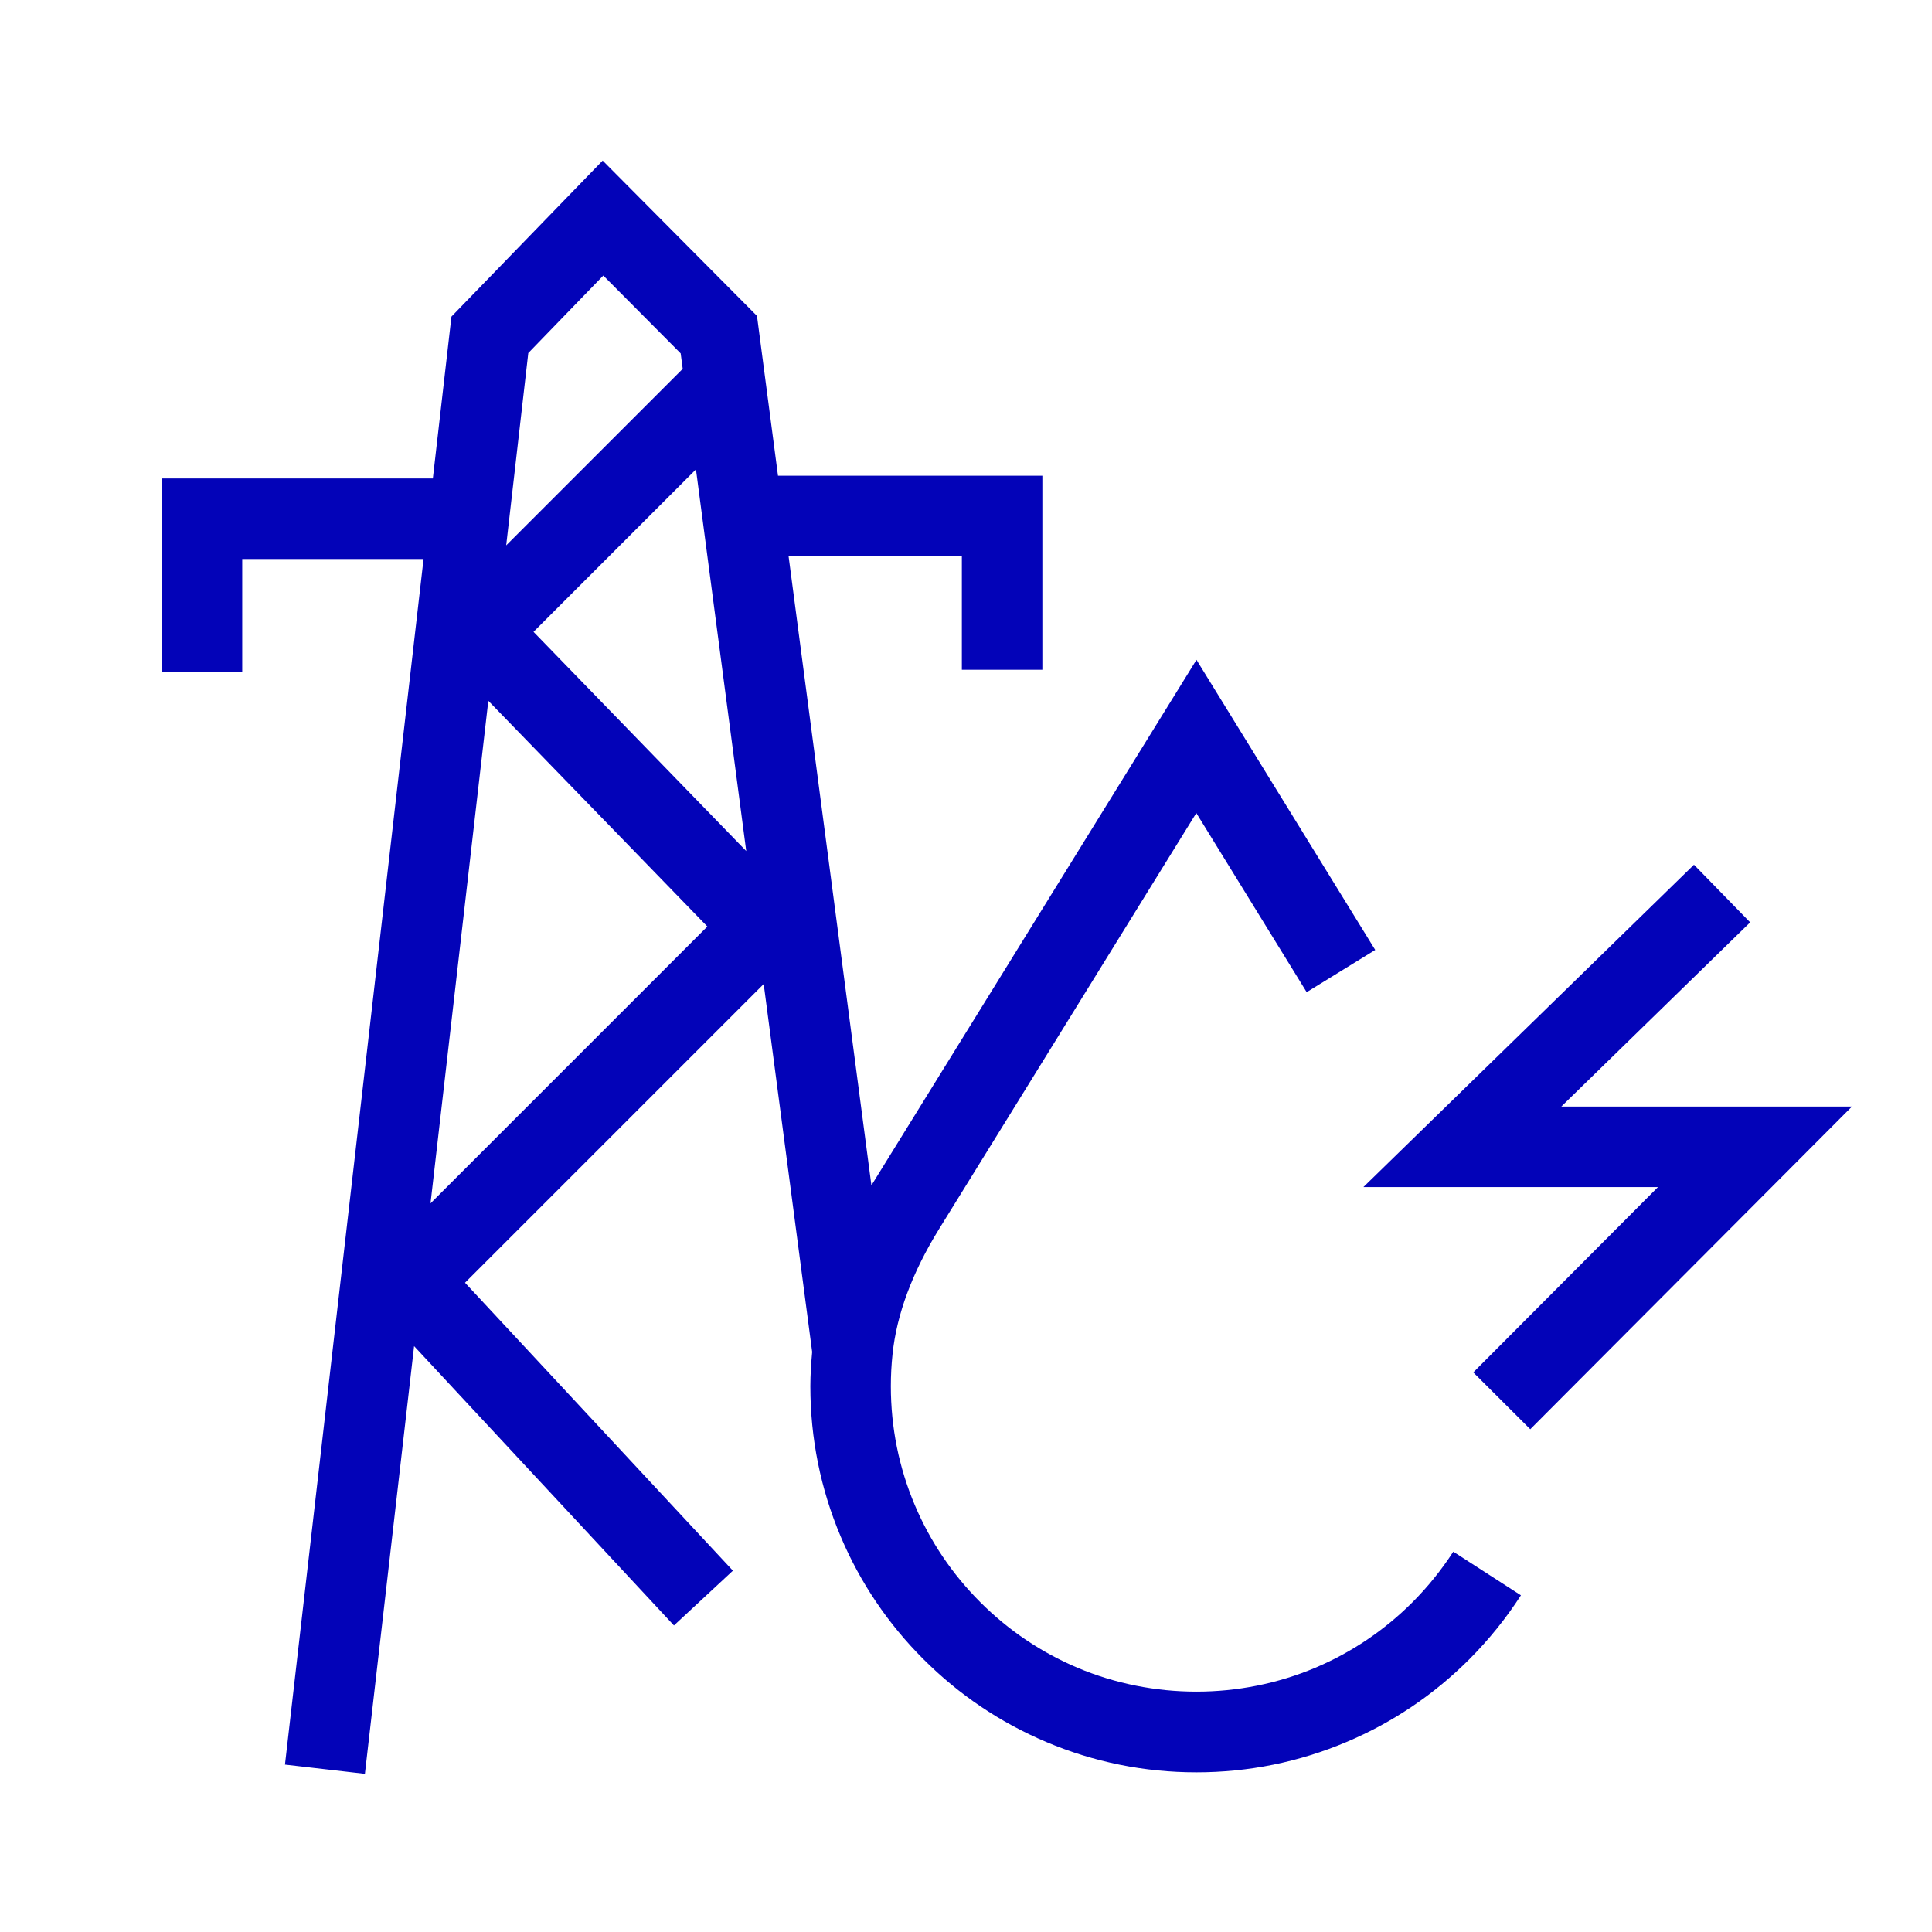
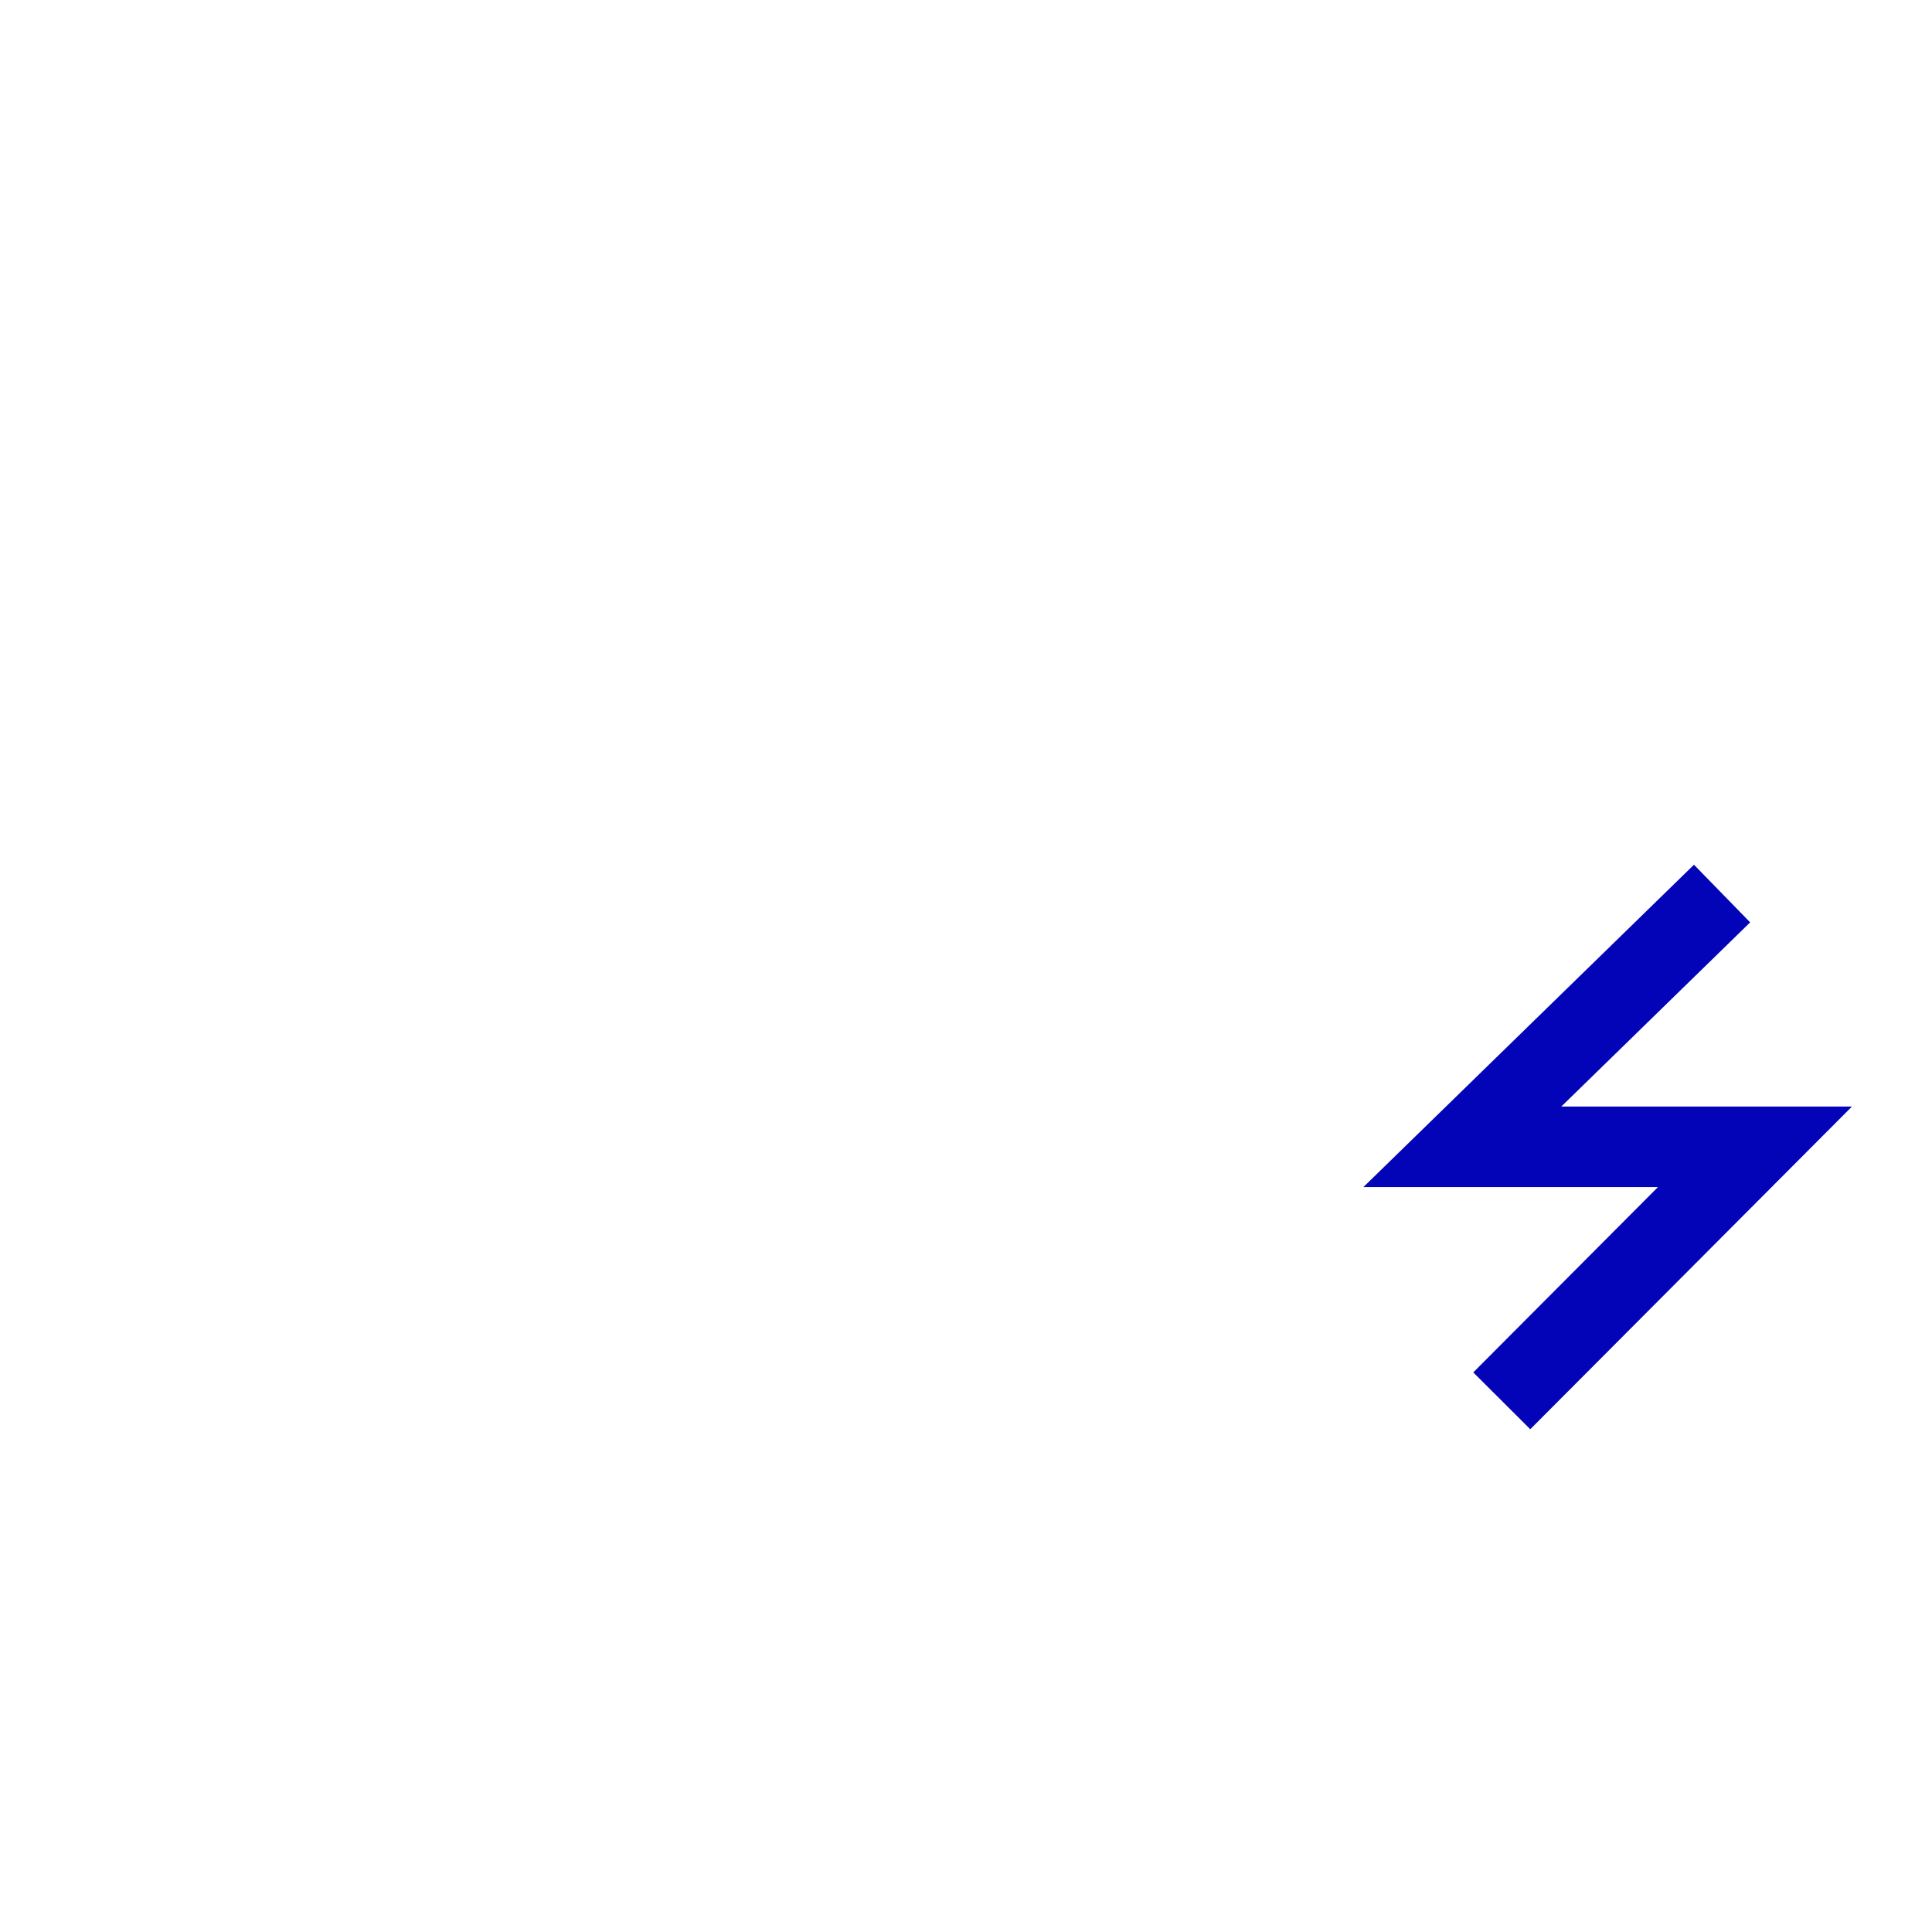
<svg xmlns="http://www.w3.org/2000/svg" version="1.1" id="Icon" x="0px" y="0px" viewBox="0 0 48 48" enable-background="new 0 0 48 48" xml:space="preserve">
  <g>
    <polygon fill="#0303B8" points="38.79,27.492 43.482,22.916 42.086,21.484 33.874,29.492 41.192,29.492    36.603,34.097 38.019,35.509 46.011,27.492  " />
-     <path fill="#0303B8" d="M35.092,39.808c-0.697,0.697-1.51,1.244-2.414,1.627   c-1.873,0.791-4.035,0.791-5.908,0c-0.903-0.382-1.715-0.93-2.413-1.627   c-0.698-0.698-1.246-1.51-1.628-2.413c-0.396-0.936-0.596-1.93-0.596-2.955   c0-0.269,0.014-0.533,0.042-0.796c0.102-0.987,0.491-2.033,1.155-3.108l6.392-10.336l2.742,4.45   l1.703-1.049l-4.441-7.208l-8.076,13.057L19.592,13.819h4.305v2.821h2v-4.821h-6.568l-0.522-3.97   l-3.834-3.859l-3.757,3.876l-0.462,4.021H4.018v4.803h2V13.888h4.505L7.08,43.841l1.986,0.229   l1.222-10.626l6.456,6.94l1.465-1.361l-6.656-7.154l7.421-7.421l1.204,9.141   c-0.025,0.281-0.045,0.565-0.045,0.852c0,1.294,0.254,2.551,0.754,3.734   c0.482,1.141,1.174,2.167,2.056,3.048c0.881,0.881,1.906,1.572,3.048,2.055   c1.184,0.501,2.44,0.755,3.733,0.755s2.549-0.254,3.733-0.755c1.143-0.482,2.168-1.174,3.05-2.056   c0.482-0.483,0.913-1.018,1.28-1.587l-1.68-1.084C35.815,39.001,35.474,39.425,35.092,39.808z    M14.989,6.846l1.922,1.934l0.051,0.384l-4.386,4.386L13.125,8.771L14.989,6.846z M10.696,29.897   l1.436-12.486l5.442,5.608L10.696,29.897z M13.255,15.698l4.036-4.036l1.249,9.482L13.255,15.698z" />
  </g>
</svg>